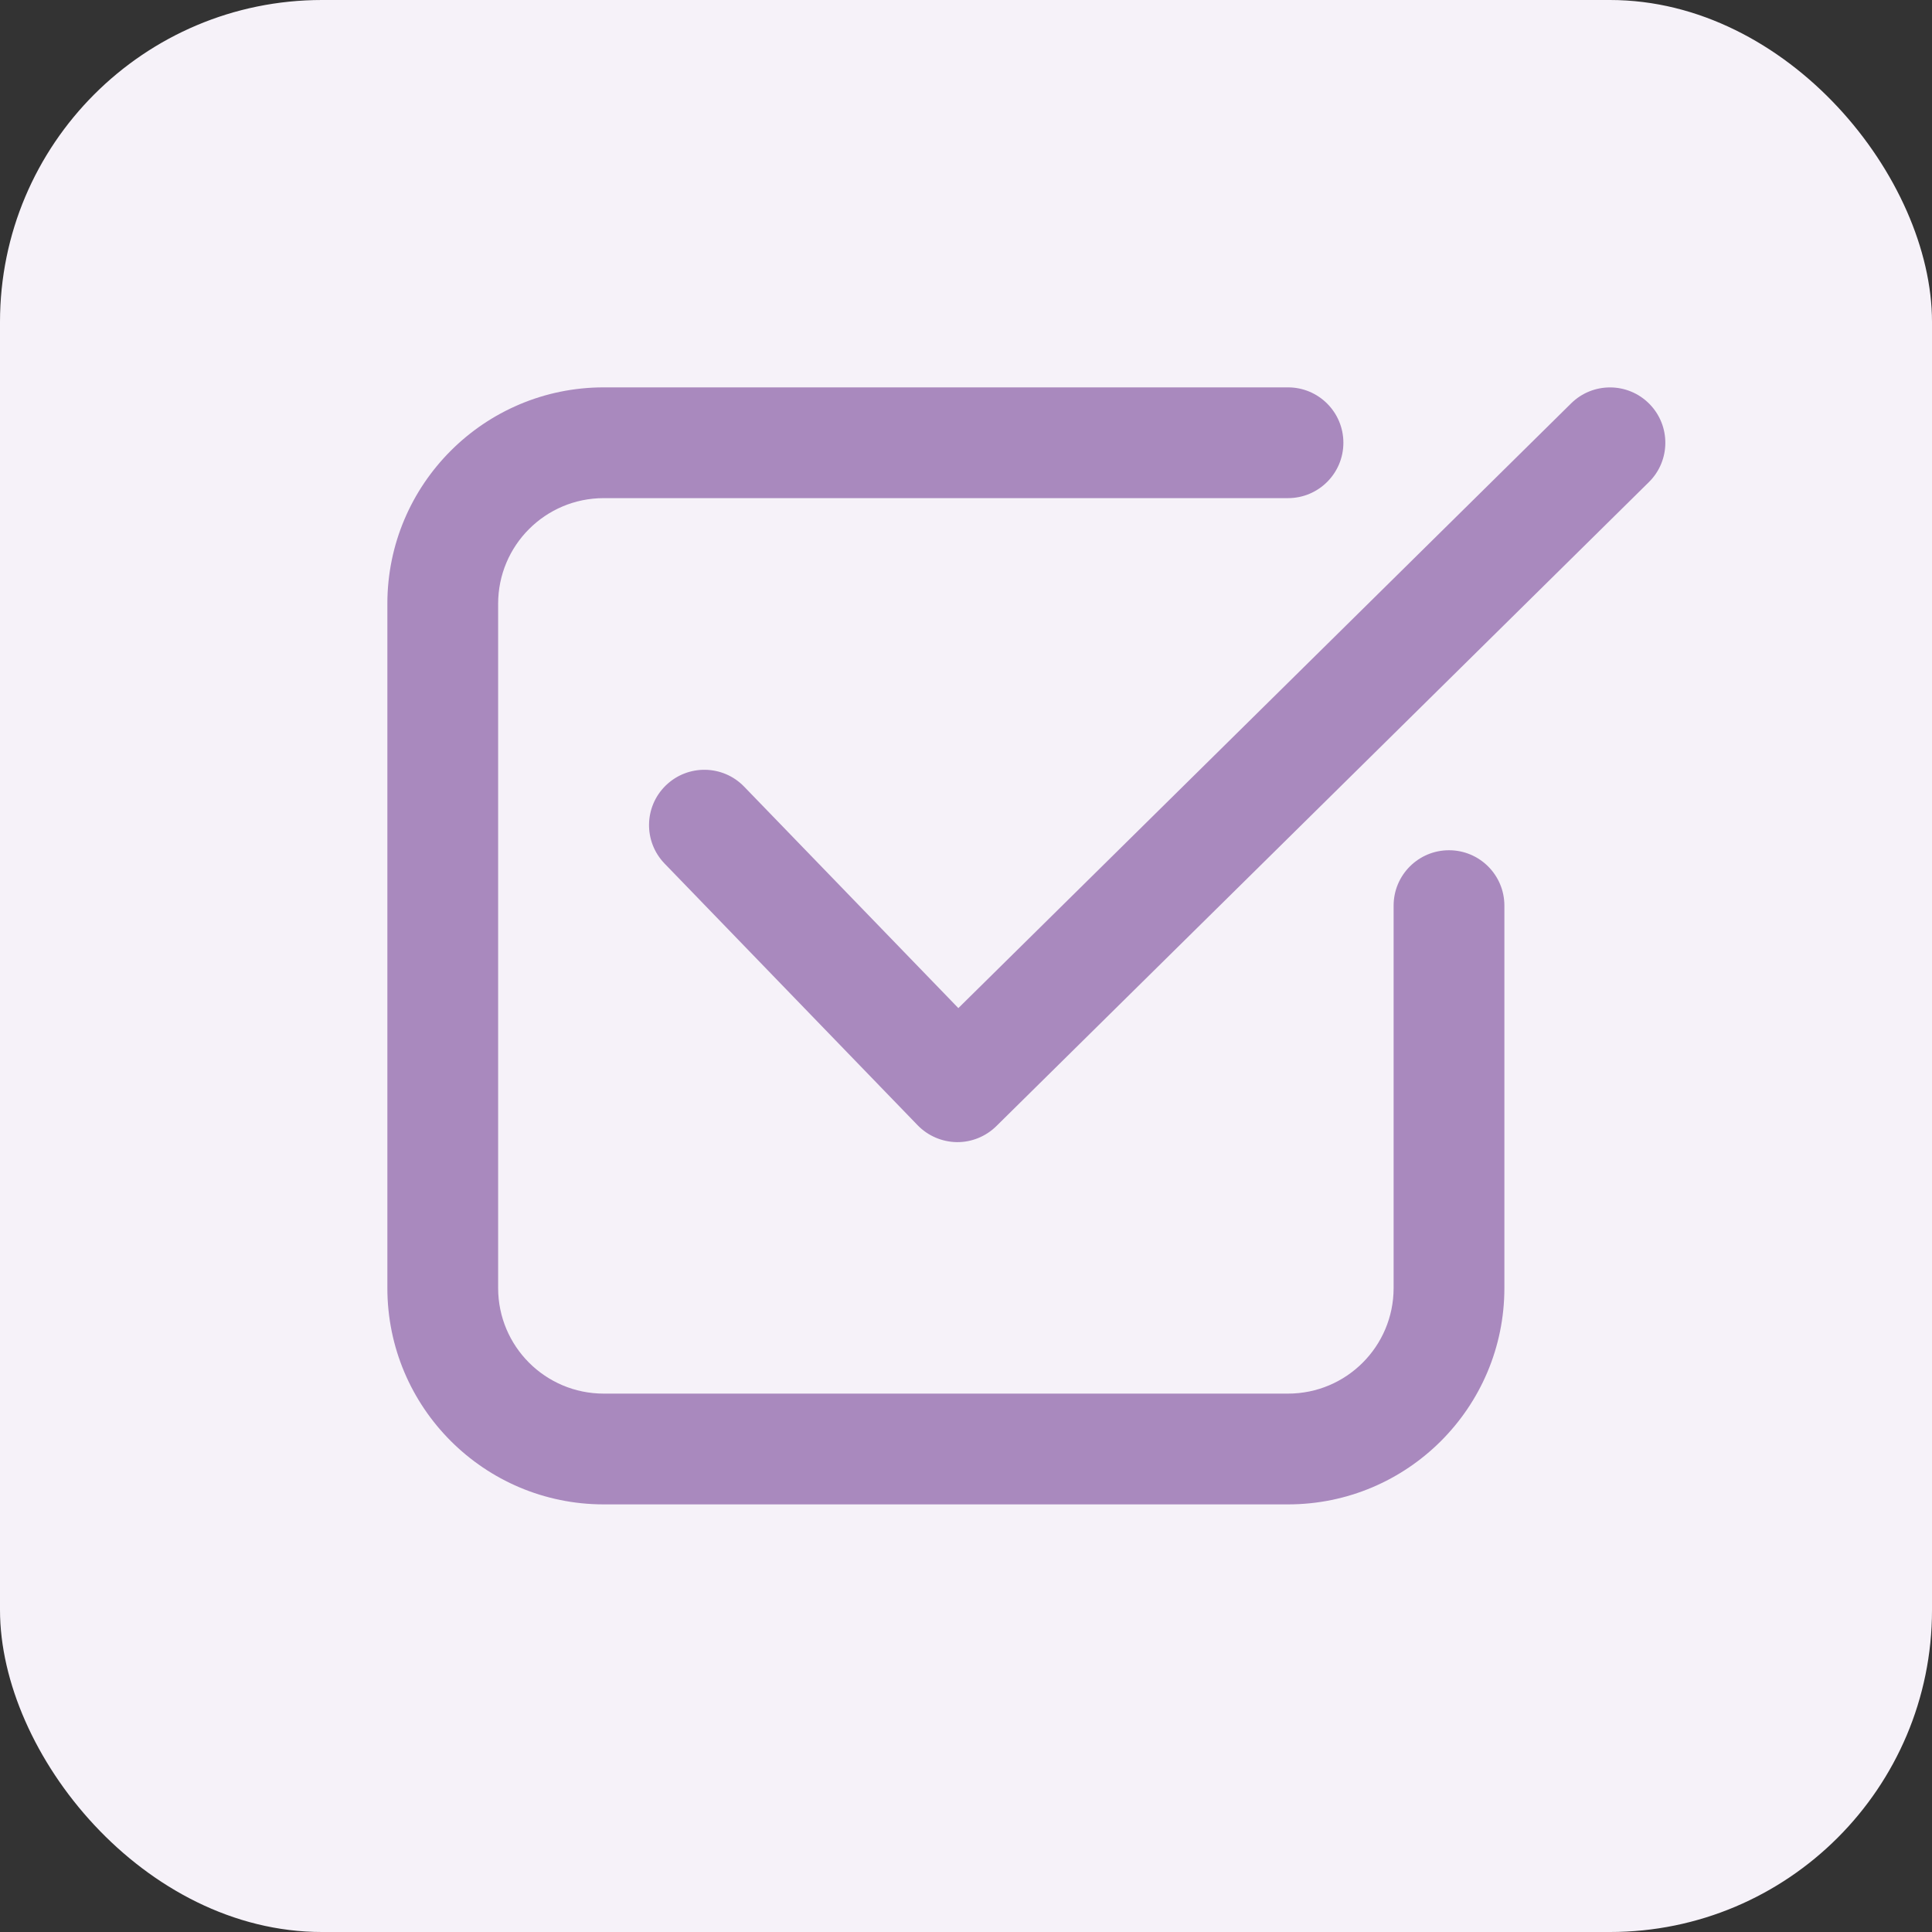
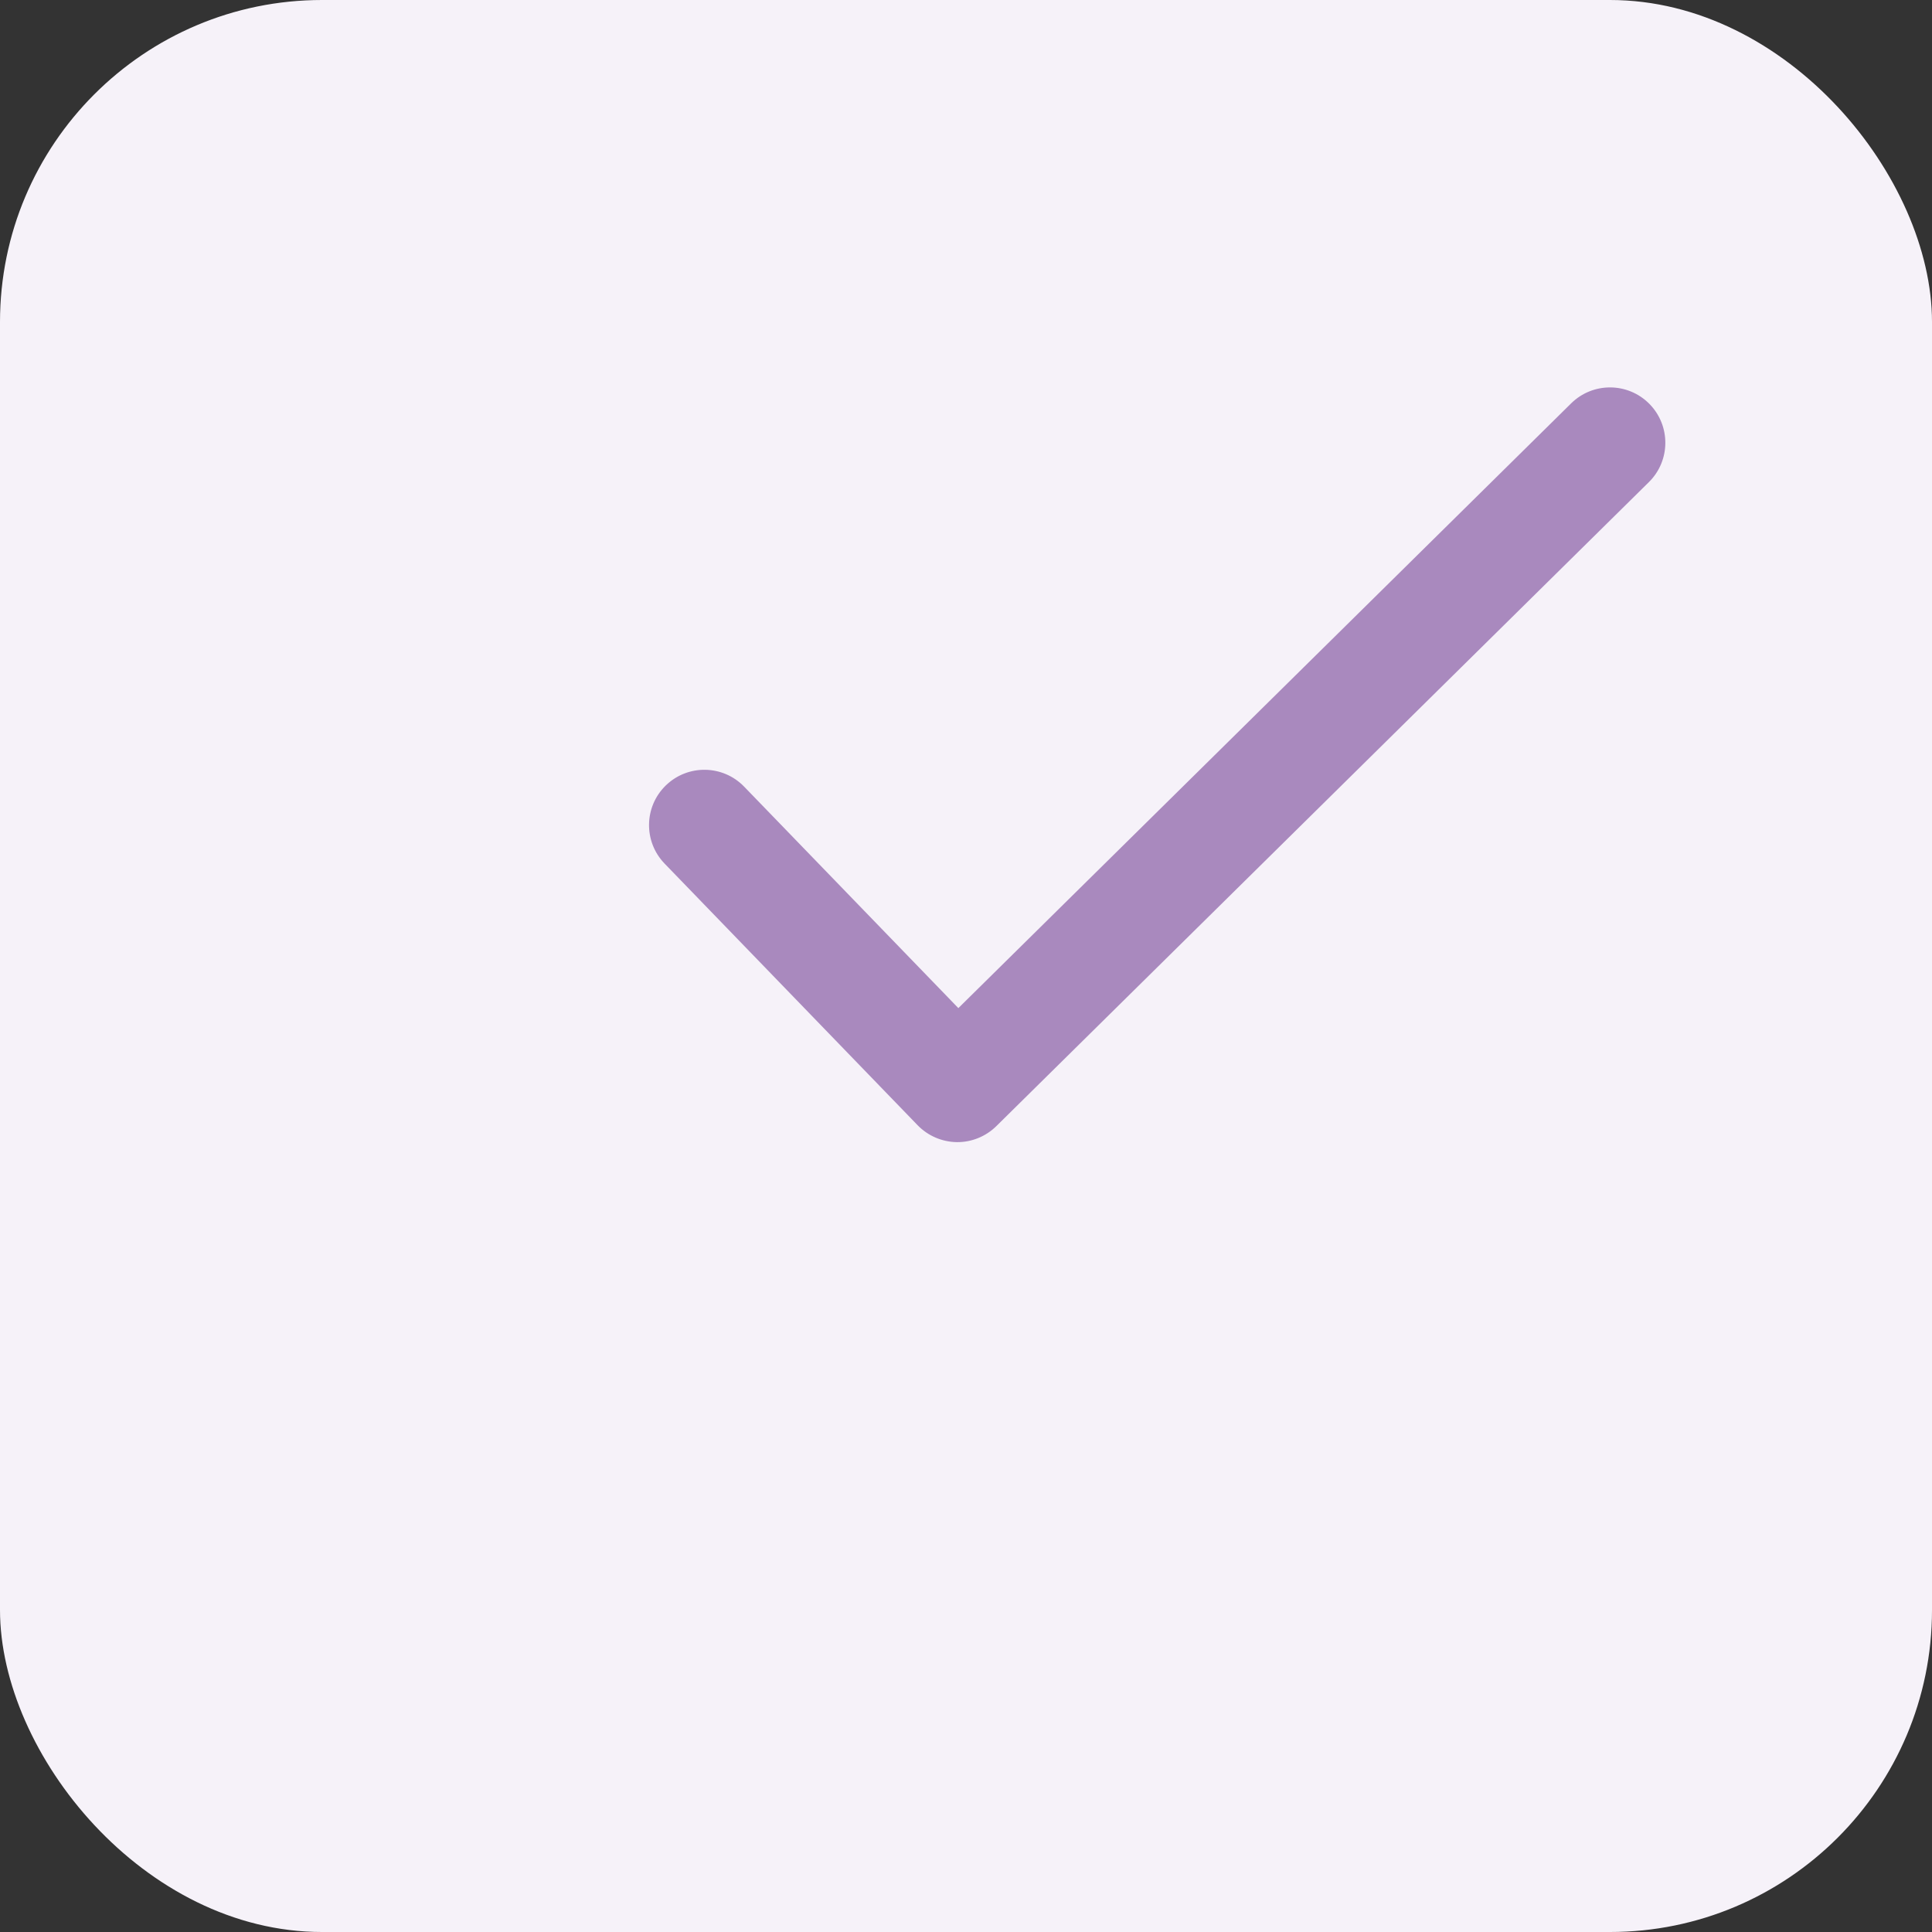
<svg xmlns="http://www.w3.org/2000/svg" viewBox="0 0 24 24" fill="none">
  <rect x="0" y="0" width="24" height="24" fill="#333333" stroke="none" />
  <rect width="24" height="24" rx="4" fill="#F6F2F9" />
-   <path fill-rule="evenodd" clip-rule="evenodd" d="M7.5 6.188C6.775 6.188 6.188 6.775 6.188 7.5V16C6.188 16.725 6.775 17.312 7.5 17.312H16C16.725 17.312 17.312 16.725 17.312 16V11.25C17.312 10.87 17.62 10.562 18 10.562C18.38 10.562 18.688 10.87 18.688 11.25V16C18.688 17.484 17.484 18.688 16 18.688H7.5C6.016 18.688 4.812 17.484 4.812 16V7.5C4.812 6.016 6.016 4.812 7.5 4.812H16C16.38 4.812 16.688 5.12 16.688 5.5C16.688 5.88 16.38 6.188 16 6.188H7.5Z" fill="#A989BE" />
  <path fill-rule="evenodd" clip-rule="evenodd" d="M20.489 5.017C20.756 5.287 20.753 5.723 20.483 5.989L12.377 13.989C12.246 14.118 12.069 14.19 11.886 14.188C11.702 14.185 11.527 14.11 11.399 13.978L8.256 10.728C7.992 10.455 7.999 10.02 8.272 9.756C8.545 9.492 8.98 9.499 9.244 9.772L11.905 12.523L19.517 5.011C19.787 4.744 20.223 4.747 20.489 5.017Z" fill="#A989BE" />
</svg>